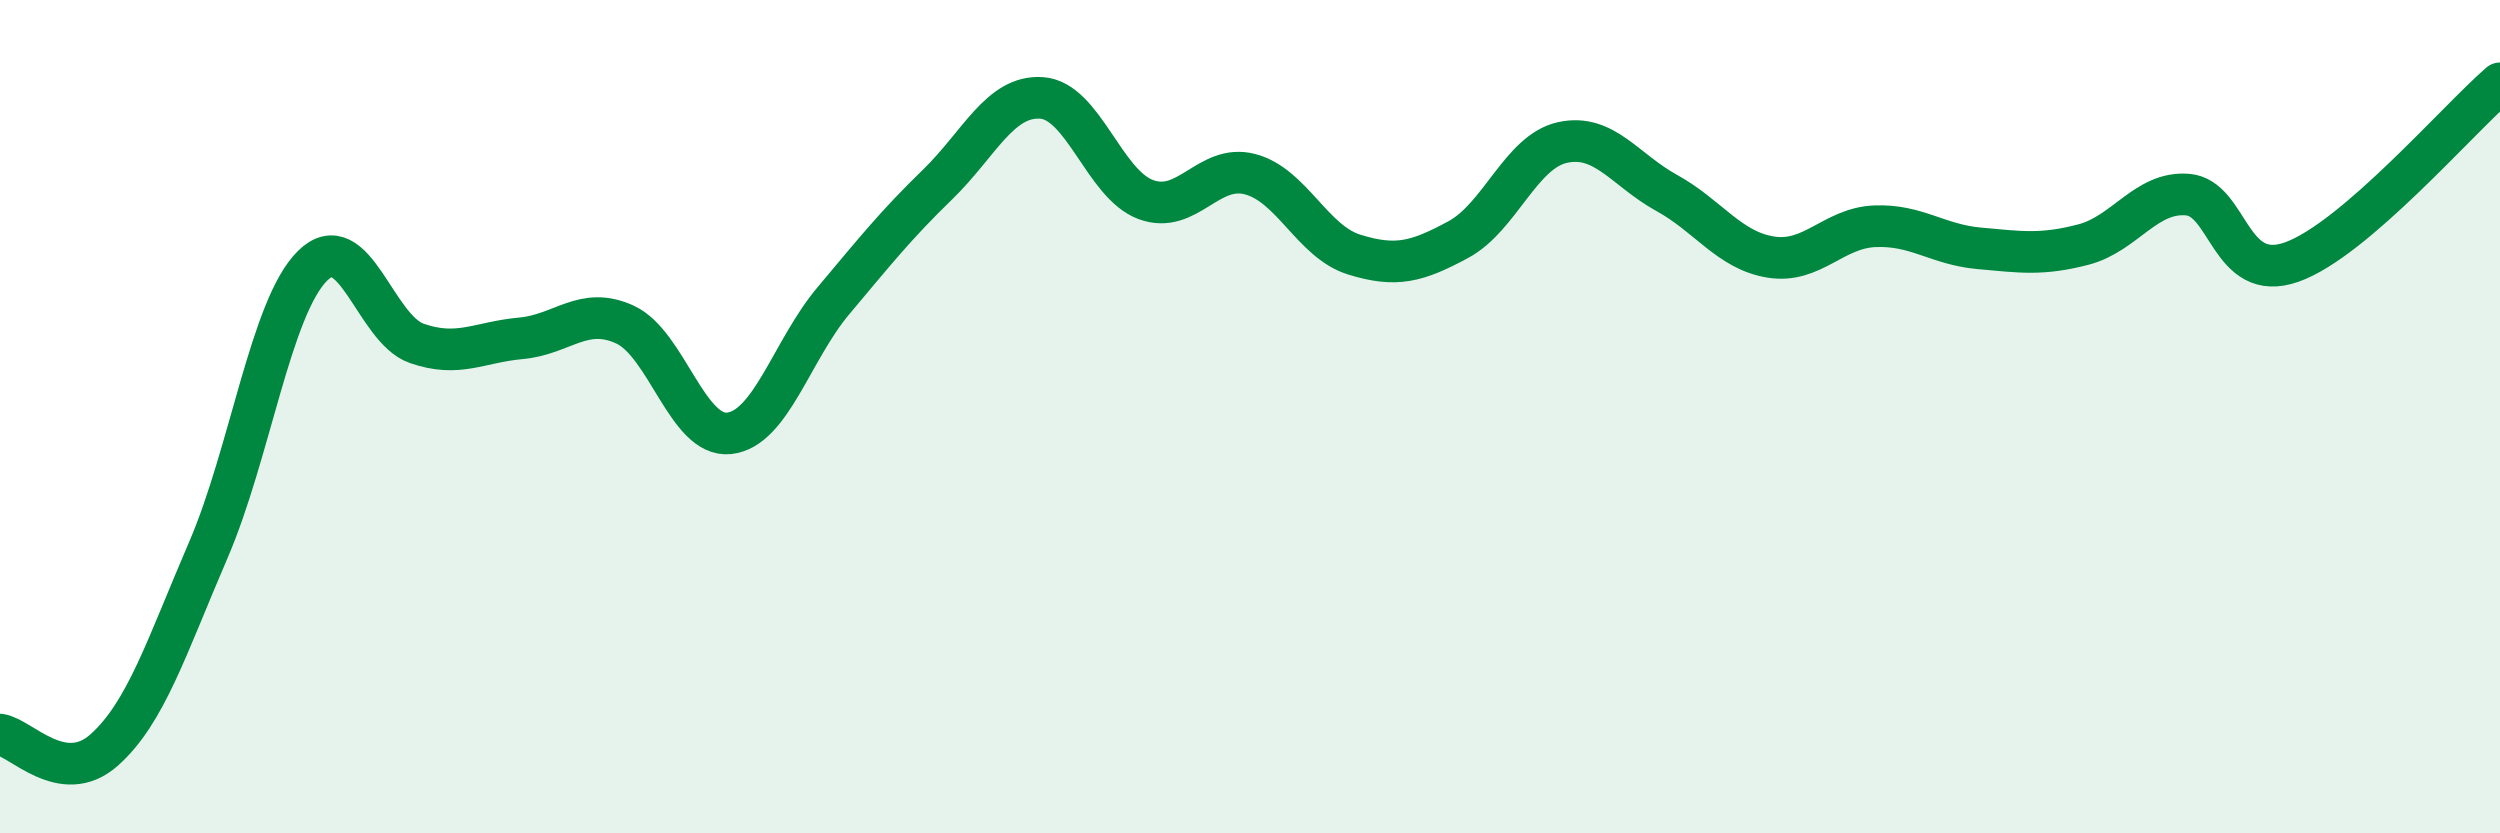
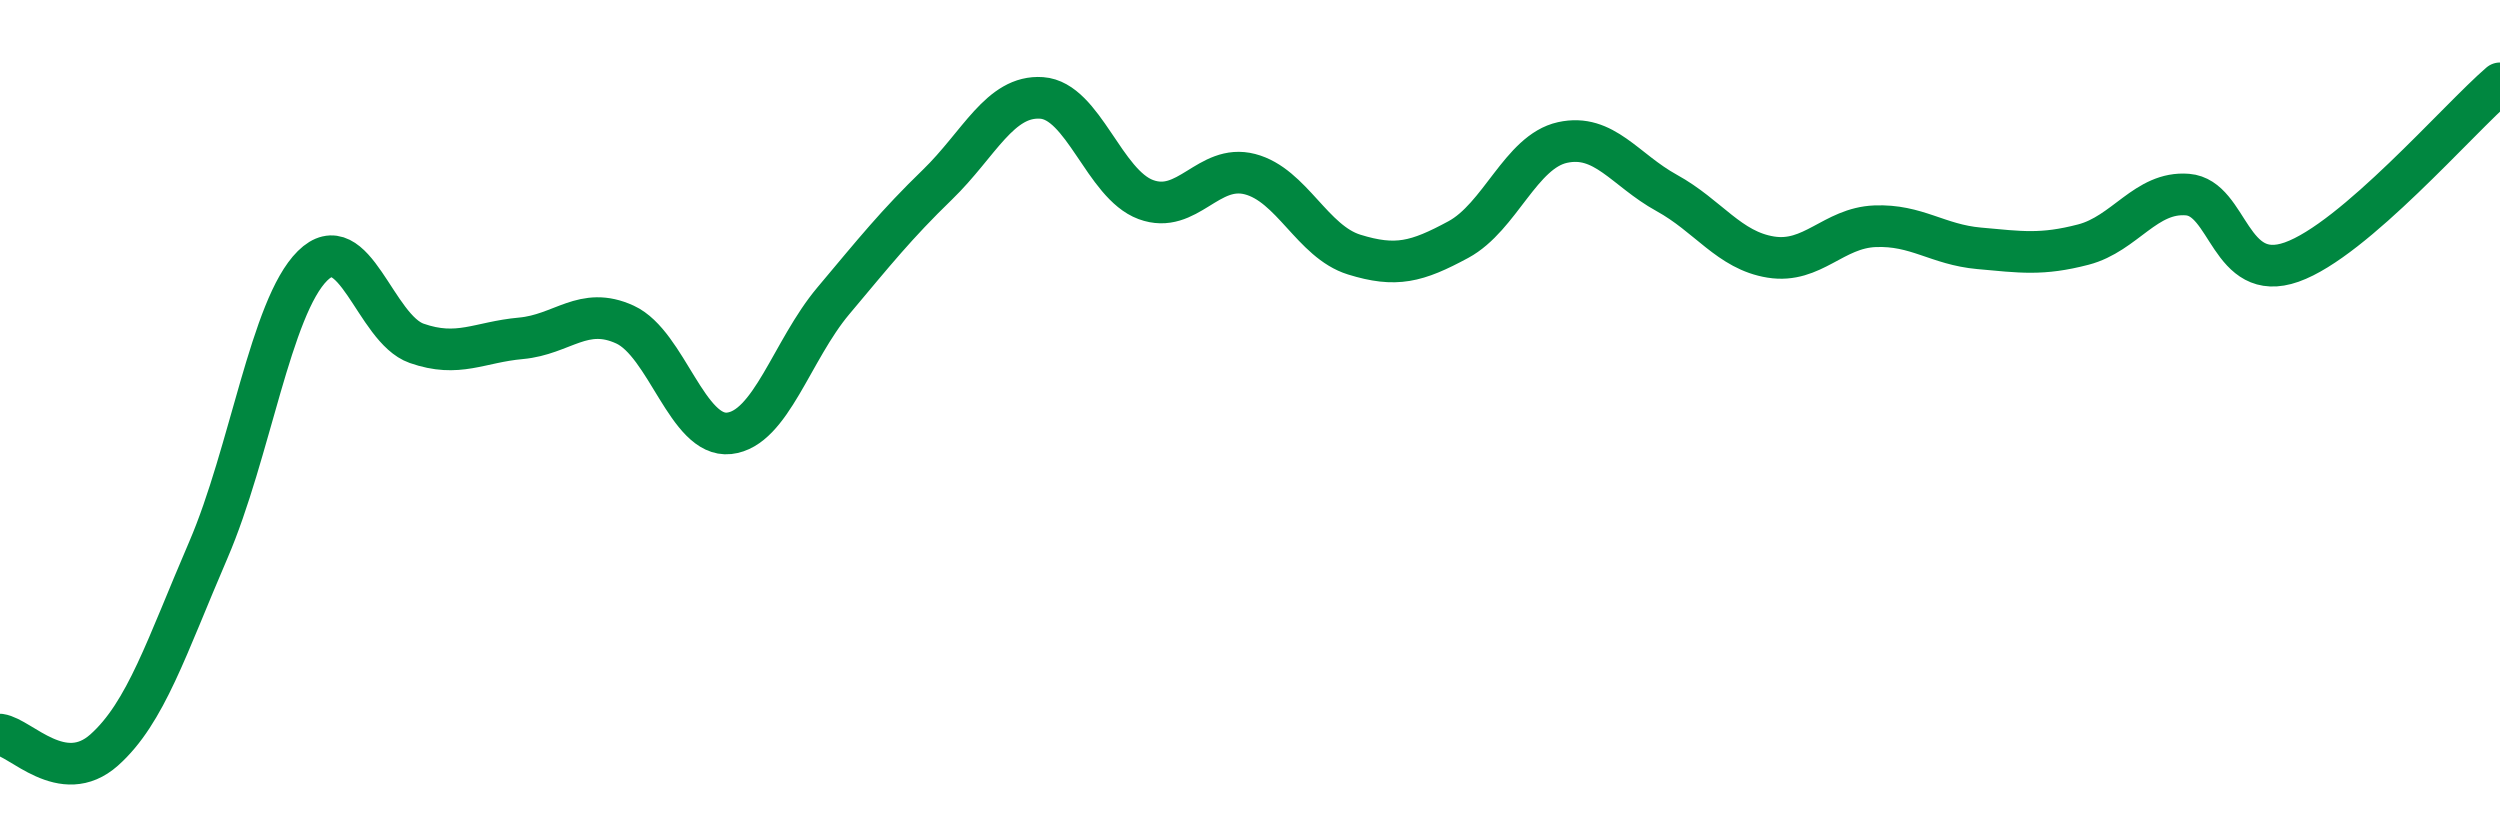
<svg xmlns="http://www.w3.org/2000/svg" width="60" height="20" viewBox="0 0 60 20">
-   <path d="M 0,17.63 C 0.5,17.7 1.5,18.89 2.5,18 C 3.5,17.11 4,15.52 5,13.2 C 6,10.88 6.5,7.37 7.5,6.38 C 8.5,5.39 9,7.89 10,8.24 C 11,8.59 11.5,8.21 12.5,8.12 C 13.5,8.03 14,7.33 15,7.79 C 16,8.25 16.5,10.51 17.5,10.4 C 18.5,10.29 19,8.41 20,7.22 C 21,6.03 21.5,5.4 22.5,4.43 C 23.5,3.46 24,2.28 25,2.35 C 26,2.42 26.5,4.42 27.5,4.79 C 28.5,5.16 29,3.92 30,4.18 C 31,4.44 31.5,5.8 32.5,6.11 C 33.5,6.42 34,6.29 35,5.75 C 36,5.21 36.5,3.64 37.5,3.42 C 38.5,3.2 39,4.08 40,4.63 C 41,5.18 41.5,6.01 42.5,6.17 C 43.5,6.33 44,5.47 45,5.43 C 46,5.39 46.5,5.87 47.5,5.96 C 48.5,6.05 49,6.13 50,5.87 C 51,5.61 51.5,4.59 52.5,4.67 C 53.5,4.75 53.5,6.82 55,6.29 C 56.5,5.76 59,2.86 60,2L60 20L0 20Z" fill="#008740" opacity="0.1" stroke-linecap="round" stroke-linejoin="round" />
  <path d="M 0,17.63 C 0.5,17.7 1.5,18.89 2.5,18 C 3.5,17.11 4,15.52 5,13.2 C 6,10.88 6.5,7.37 7.5,6.38 C 8.5,5.39 9,7.89 10,8.24 C 11,8.59 11.5,8.21 12.5,8.12 C 13.5,8.03 14,7.33 15,7.79 C 16,8.25 16.5,10.51 17.5,10.4 C 18.5,10.29 19,8.41 20,7.22 C 21,6.03 21.5,5.4 22.5,4.43 C 23.5,3.46 24,2.28 25,2.35 C 26,2.42 26.5,4.42 27.5,4.79 C 28.5,5.16 29,3.92 30,4.18 C 31,4.44 31.5,5.8 32.5,6.11 C 33.5,6.42 34,6.29 35,5.75 C 36,5.21 36.5,3.64 37.5,3.42 C 38.5,3.2 39,4.08 40,4.63 C 41,5.18 41.5,6.01 42.5,6.17 C 43.5,6.33 44,5.47 45,5.43 C 46,5.39 46.5,5.87 47.5,5.96 C 48.5,6.05 49,6.13 50,5.87 C 51,5.61 51.5,4.59 52.5,4.67 C 53.5,4.75 53.5,6.82 55,6.29 C 56.5,5.76 59,2.86 60,2" stroke="#008740" stroke-width="1" fill="none" stroke-linecap="round" stroke-linejoin="round" />
</svg>